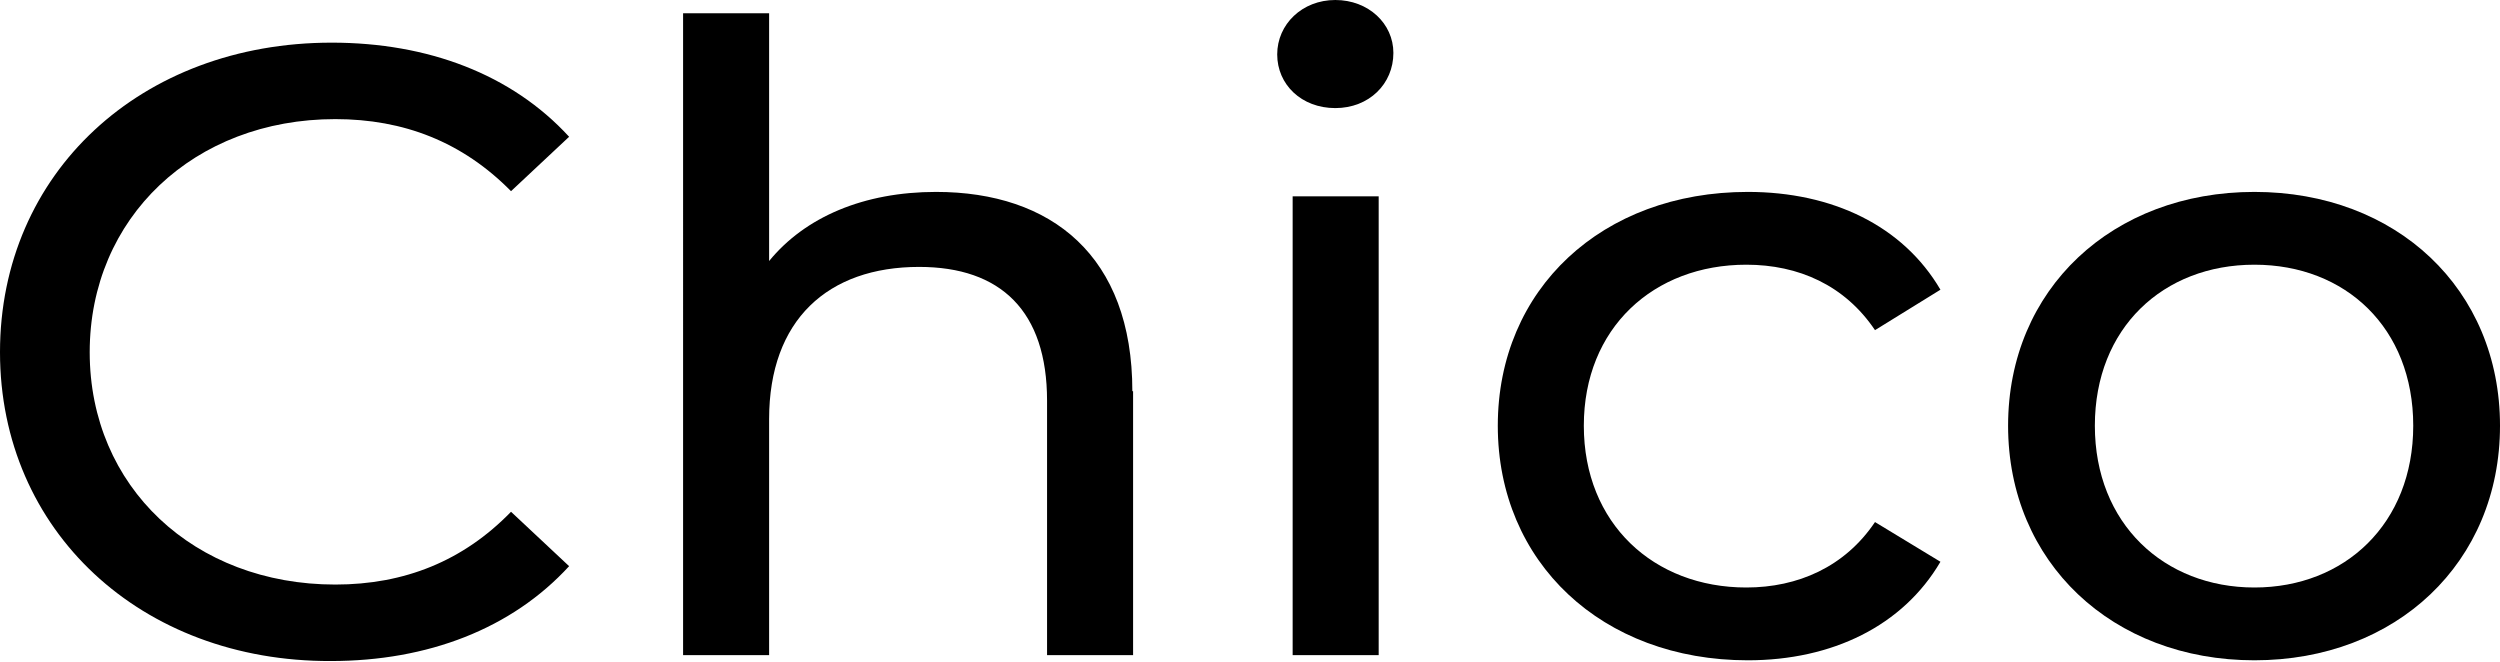
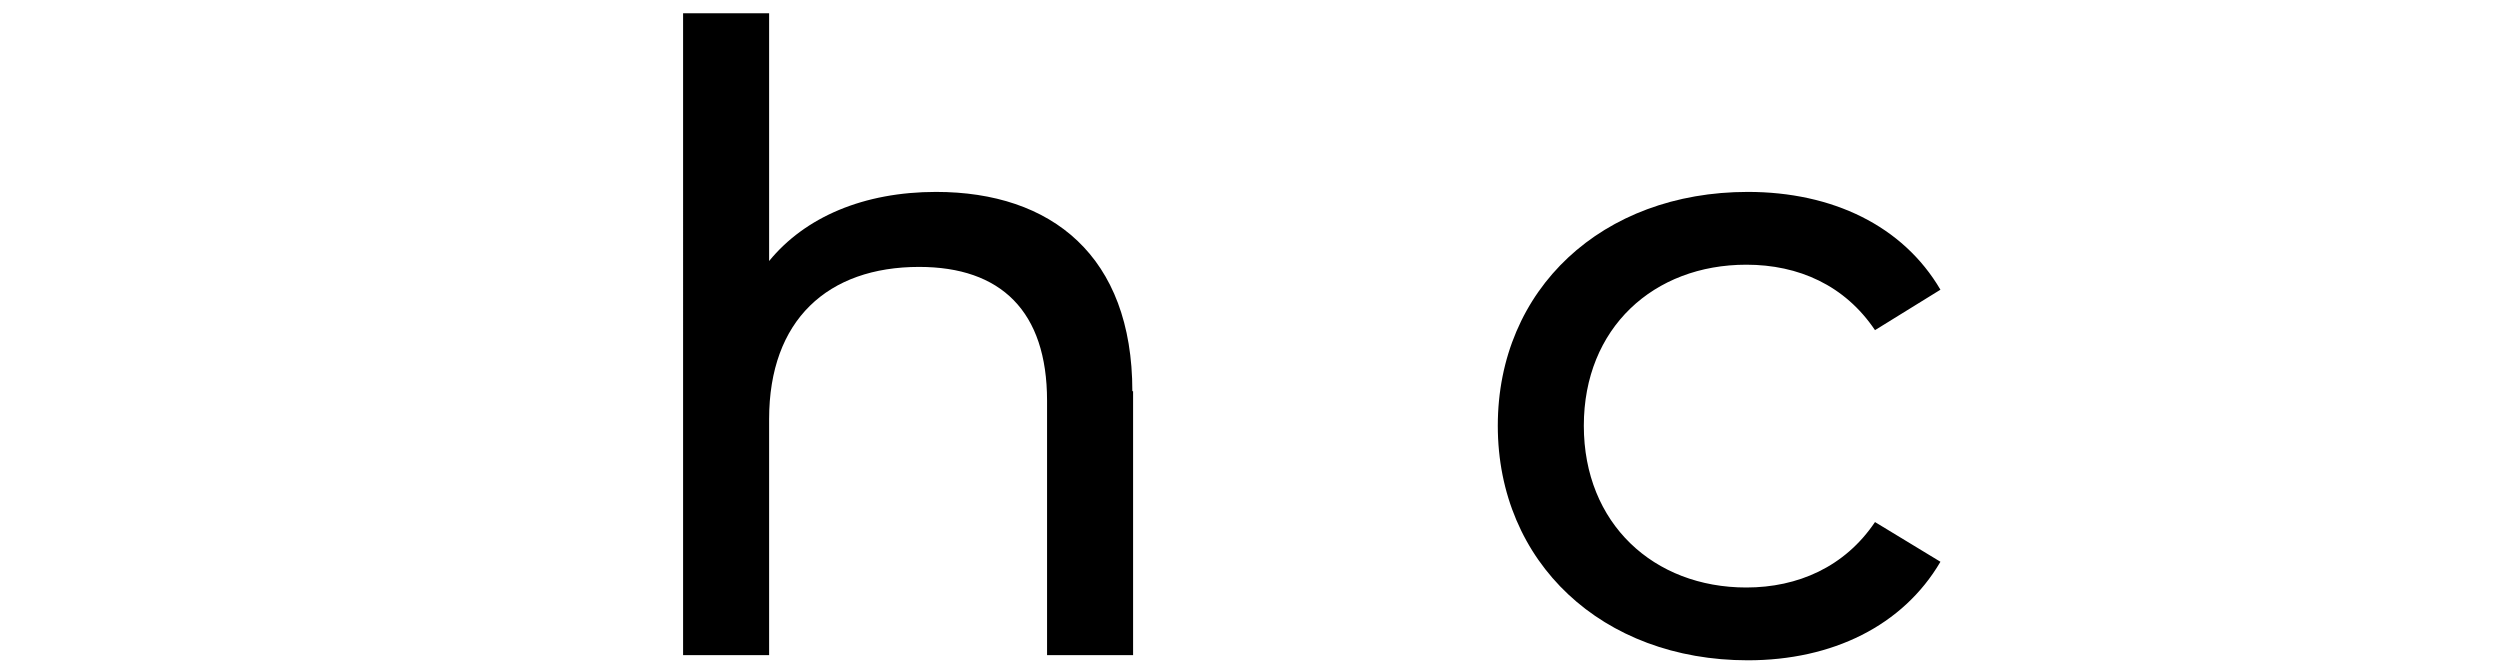
<svg xmlns="http://www.w3.org/2000/svg" viewBox="0 0 34 9">
  <g id="a" />
  <g id="b">
    <g id="c">
      <g>
-         <path d="M0,4.79C0,2.35,1.92,.58,4.51,.58c1.31,0,2.45,.43,3.23,1.28l-.79,.74c-.66-.67-1.46-.98-2.39-.98-1.92,0-3.34,1.34-3.34,3.17s1.42,3.16,3.34,3.16c.94,0,1.74-.32,2.39-.99l.79,.74c-.78,.85-1.92,1.29-3.24,1.29C1.92,9,0,7.22,0,4.79Z" />
        <path d="M15.41,5.32v3.59h-1.17v-3.46c0-1.22-.63-1.82-1.74-1.82-1.24,0-2.04,.72-2.04,2.07v3.21h-1.17V.18h1.17V3.55c.49-.6,1.29-.94,2.27-.94,1.57,0,2.67,.87,2.67,2.71Z" />
-         <path d="M17.37,.74c0-.41,.34-.74,.79-.74s.79,.32,.79,.72c0,.42-.33,.75-.79,.75s-.79-.32-.79-.73Zm.21,1.93h1.17v6.24h-1.17V2.67Z" />
        <path d="M20.37,5.79c0-1.86,1.42-3.18,3.4-3.18,1.15,0,2.11,.46,2.62,1.33l-.89,.55c-.41-.61-1.04-.89-1.75-.89-1.26,0-2.21,.86-2.21,2.19s.95,2.2,2.21,2.2c.7,0,1.34-.28,1.75-.89l.89,.54c-.51,.87-1.47,1.34-2.62,1.34-1.98,0-3.4-1.33-3.4-3.19Z" />
-         <path d="M27.31,5.79c0-1.86,1.42-3.18,3.35-3.18s3.34,1.32,3.34,3.18-1.41,3.19-3.34,3.19-3.35-1.33-3.35-3.19Zm5.51,0c0-1.33-.92-2.19-2.16-2.19s-2.17,.86-2.17,2.19,.94,2.2,2.17,2.2,2.16-.87,2.16-2.2Z" />
      </g>
    </g>
  </g>
</svg>